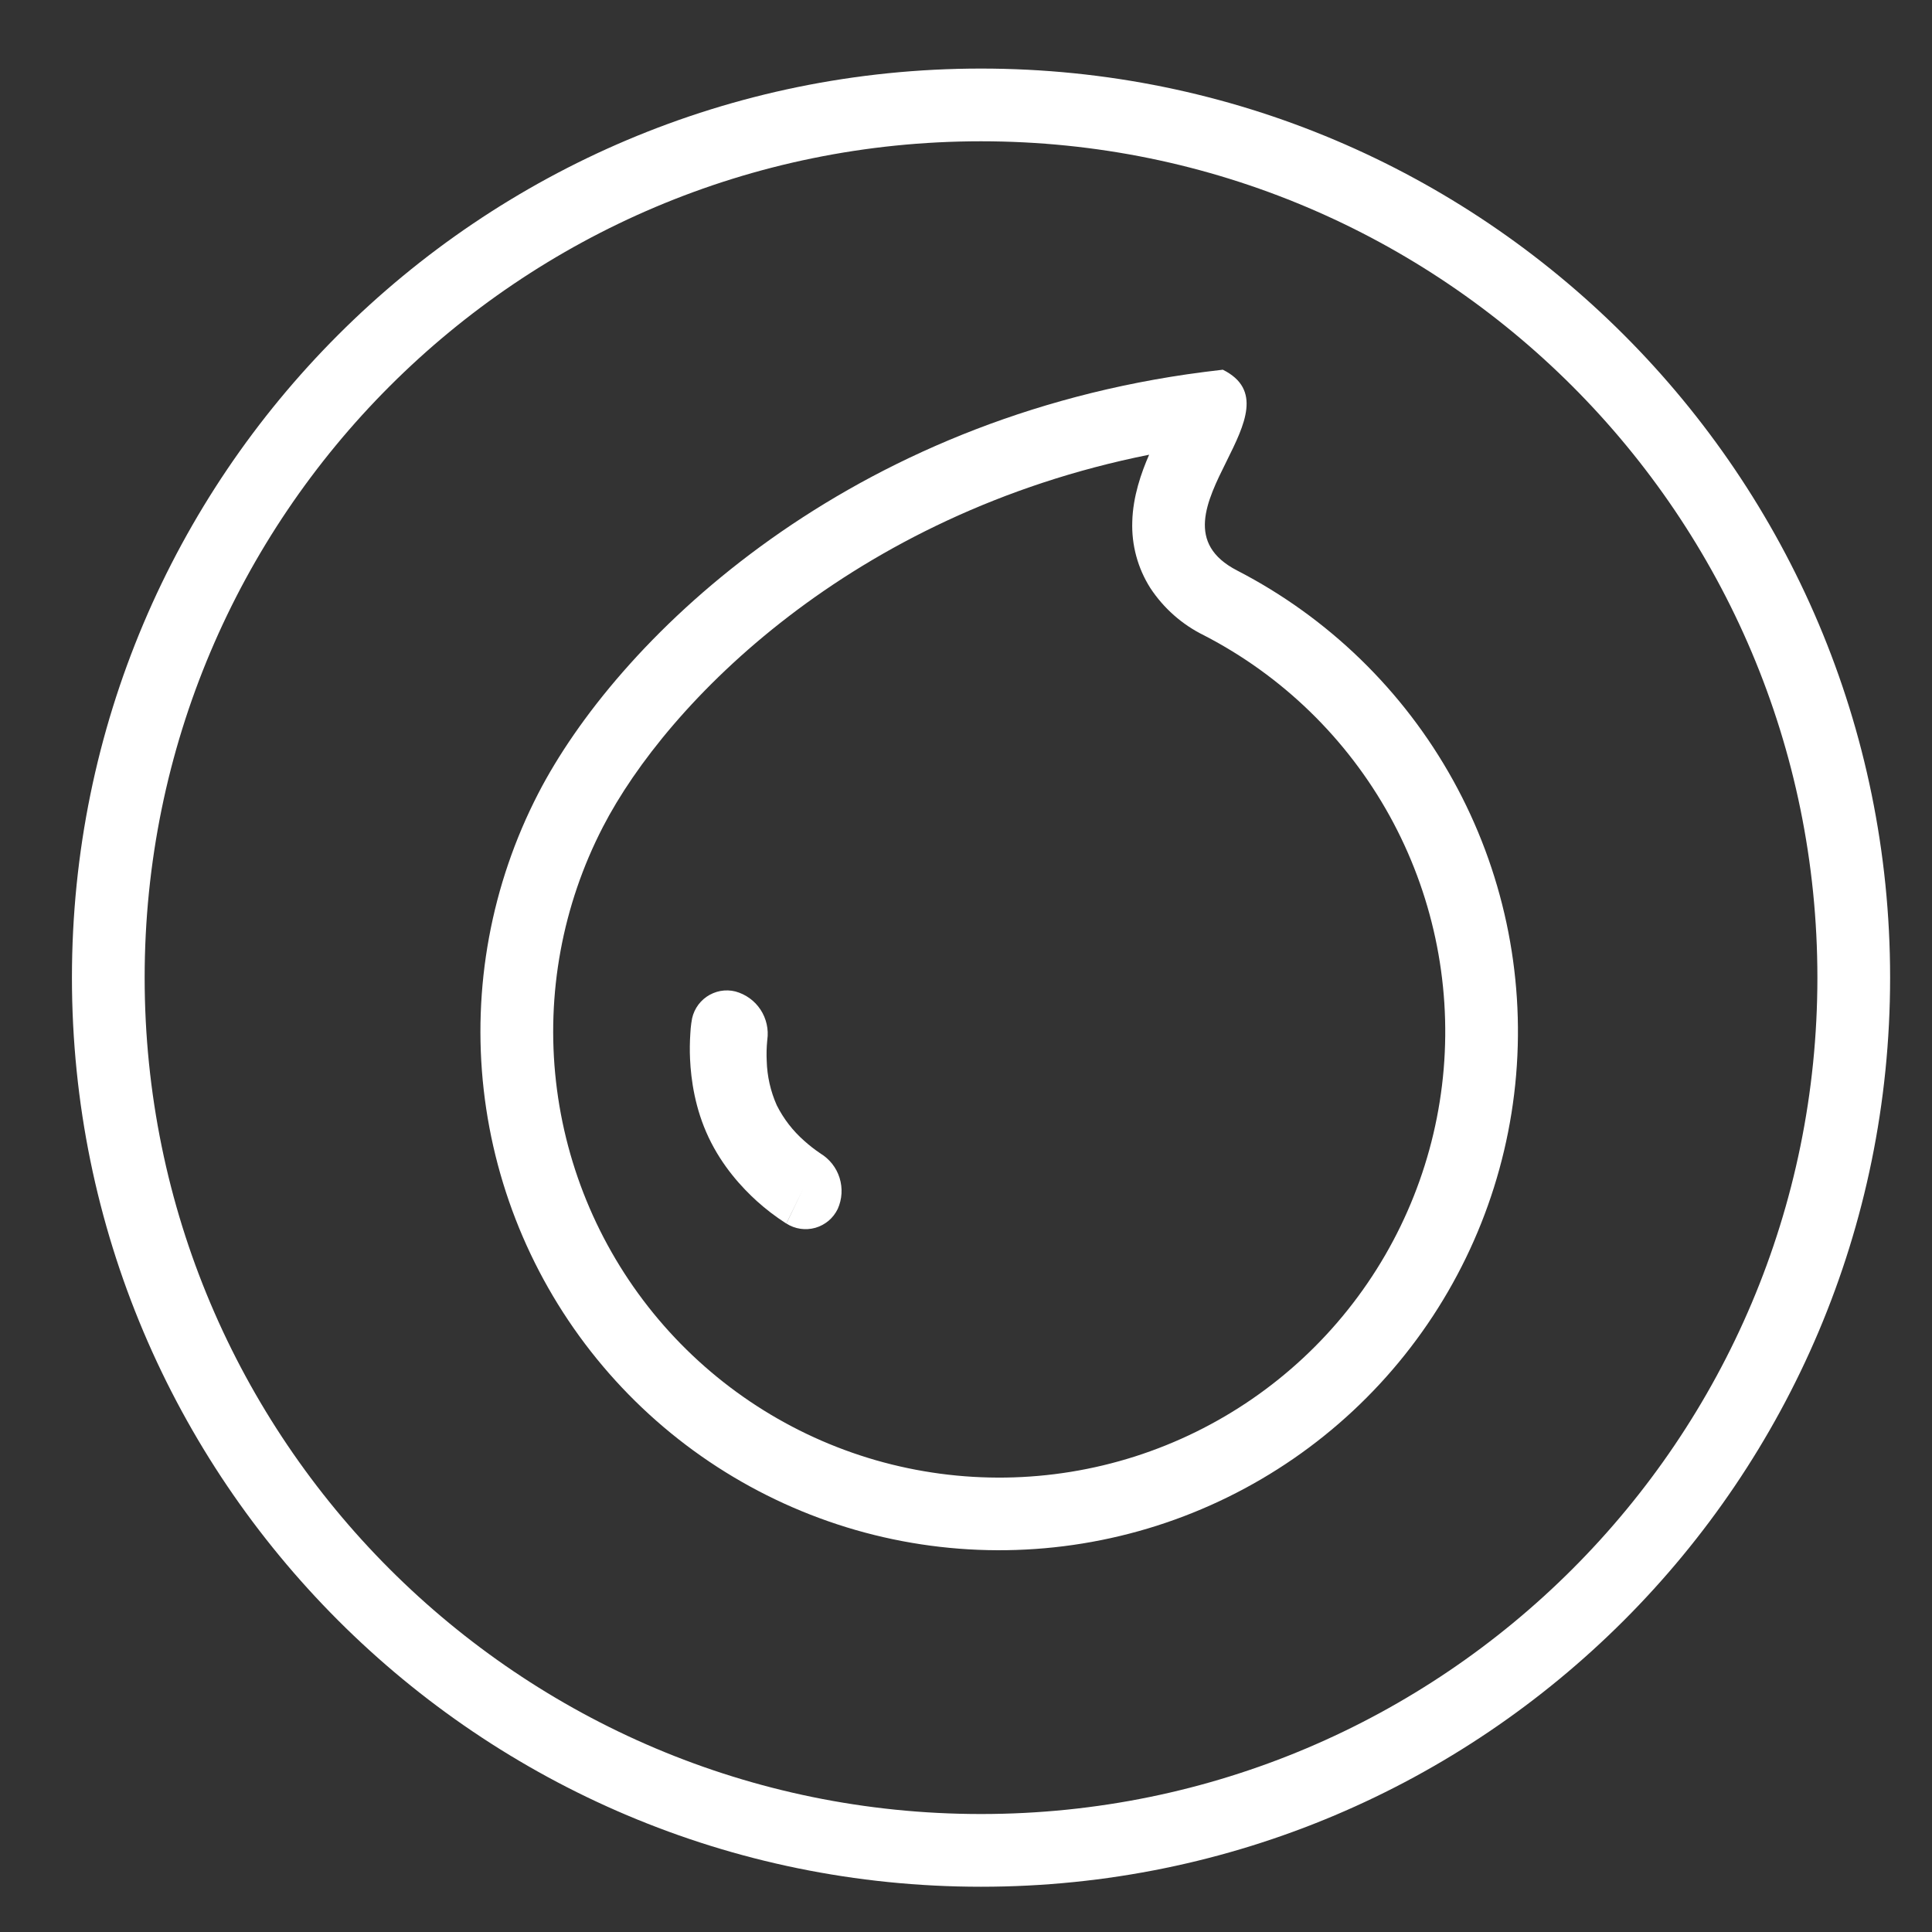
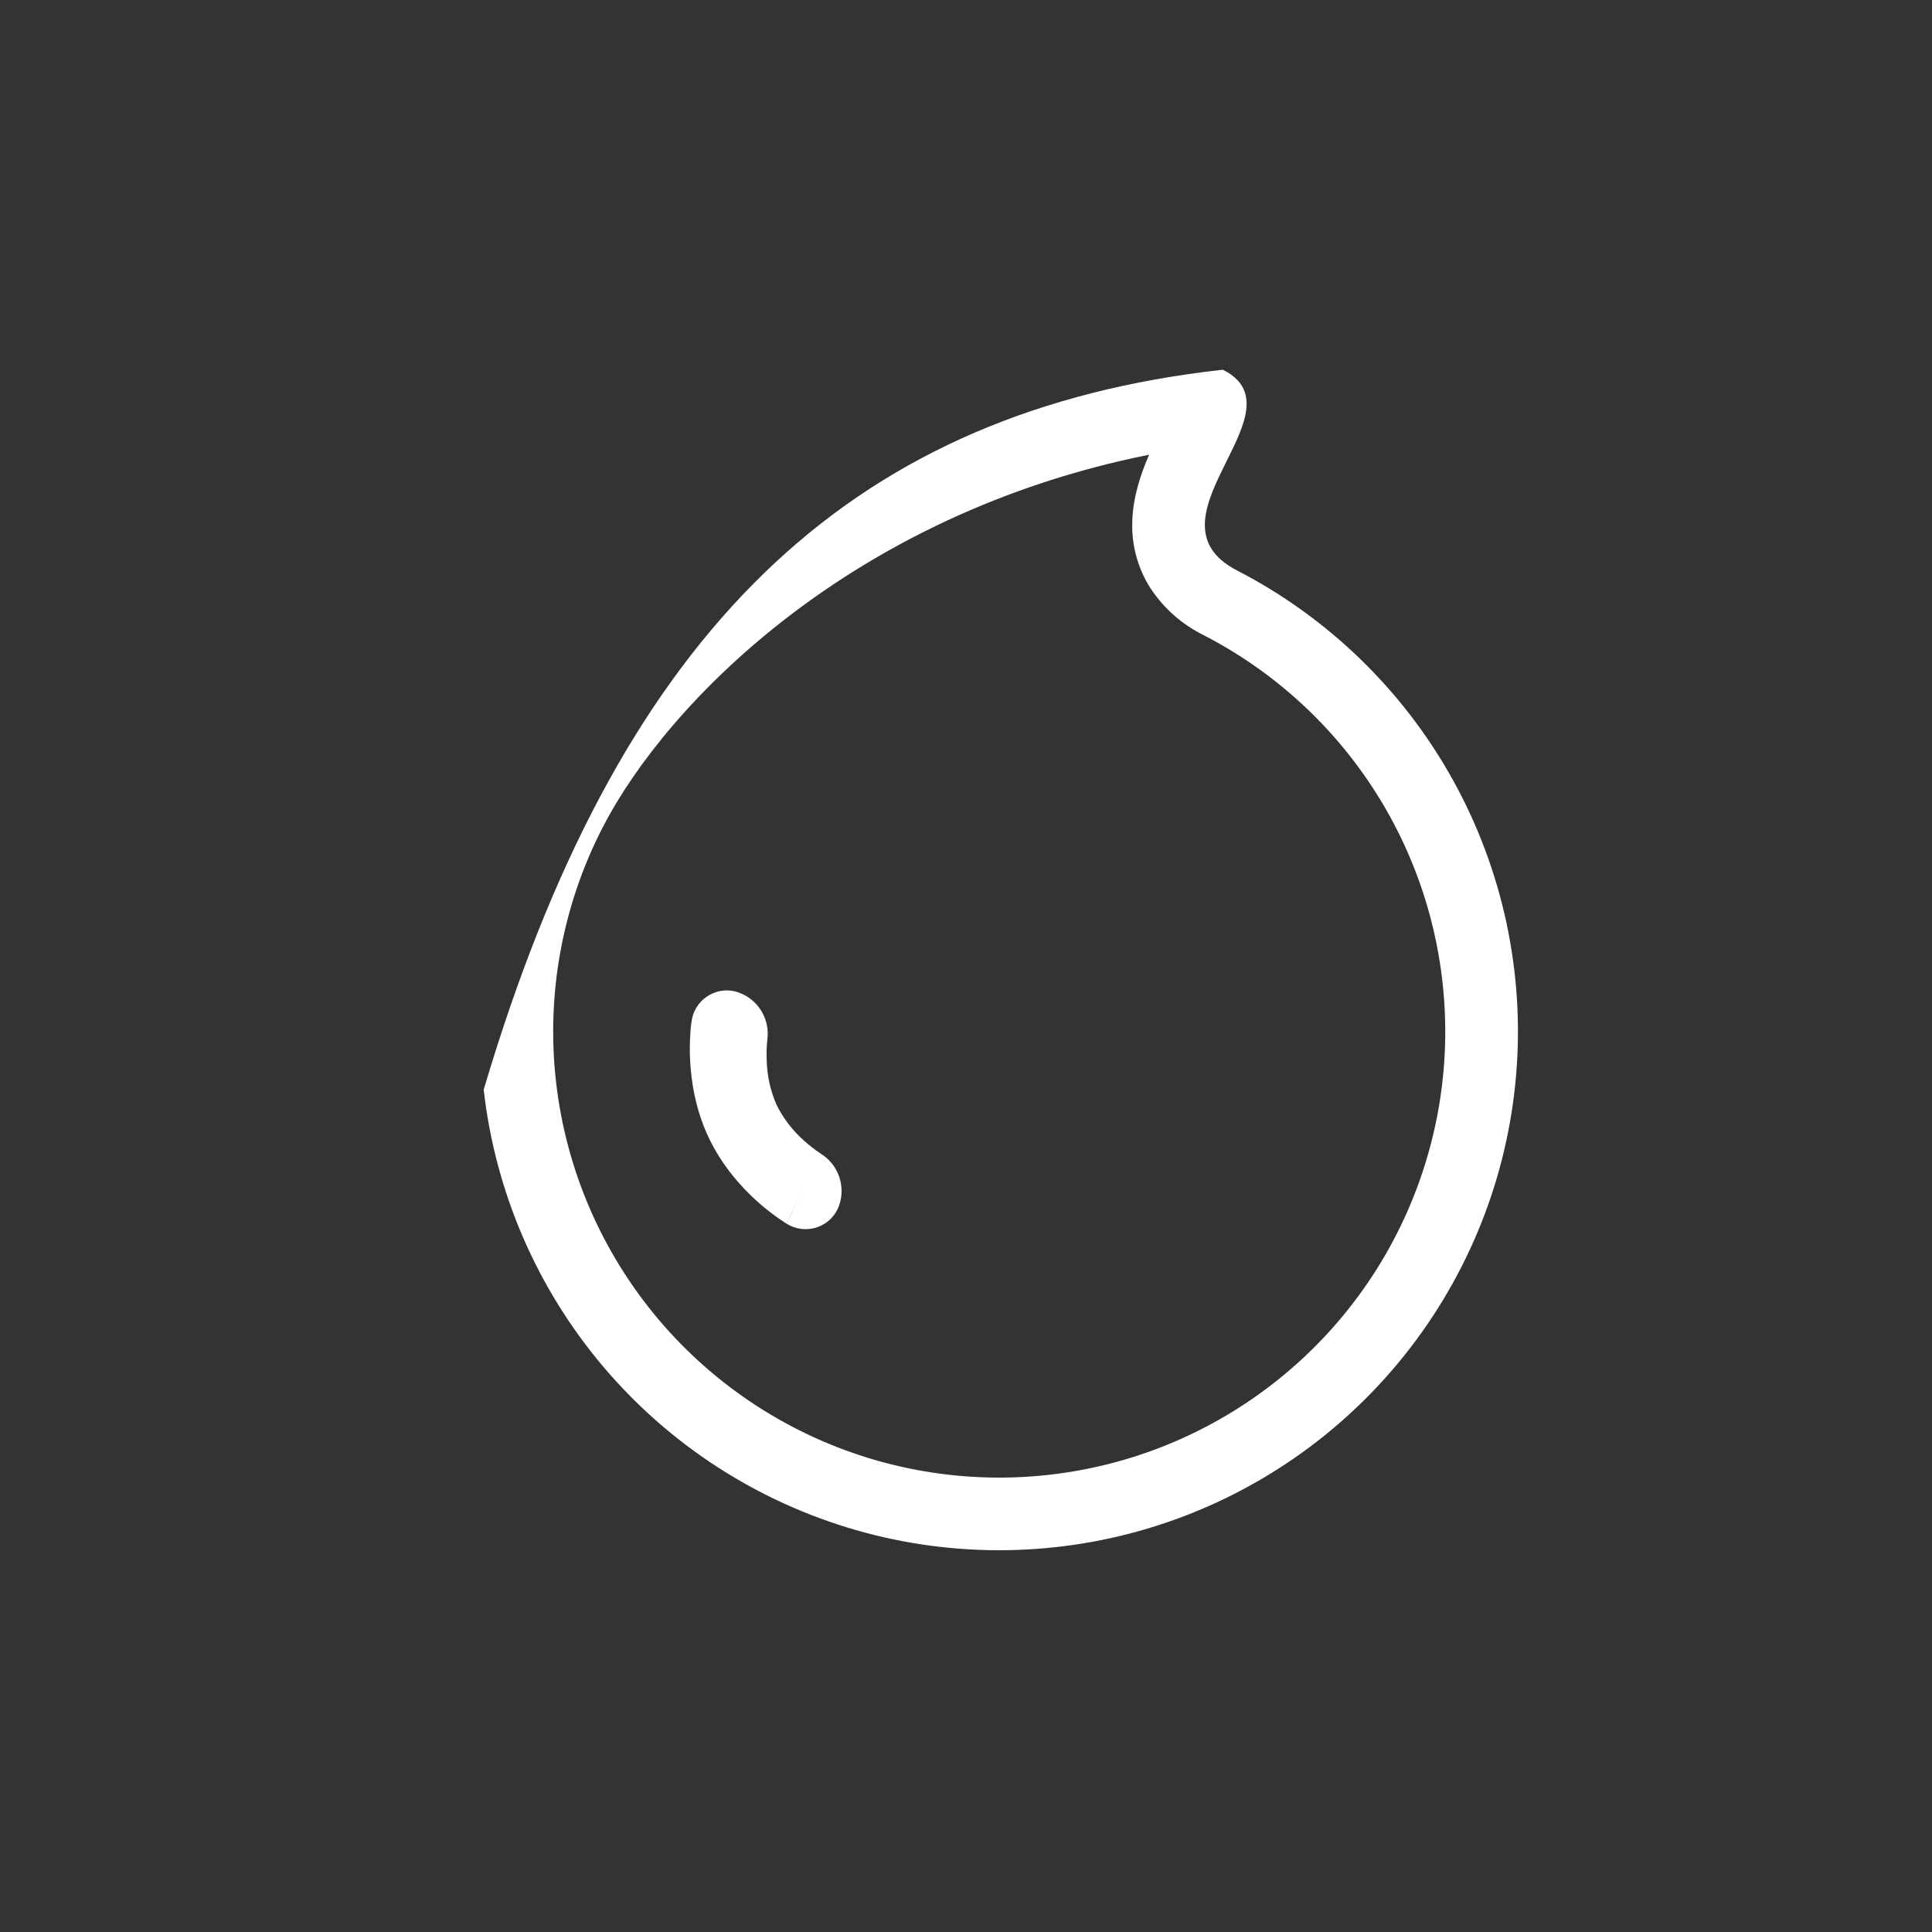
<svg xmlns="http://www.w3.org/2000/svg" width="47" height="47" viewBox="0 0 47 47" fill="none">
  <rect x="0" y="0" width="47" height="47" fill="#333333" stroke="none" />
  <path fill-rule="evenodd" clip-rule="evenodd" d="M18.666 25.299C18.703 25.041 18.644 24.779 18.501 24.561C18.358 24.344 18.14 24.187 17.889 24.119C17.77 24.089 17.645 24.086 17.524 24.108C17.404 24.131 17.289 24.179 17.188 24.249C17.087 24.32 17.002 24.41 16.939 24.516C16.876 24.622 16.836 24.739 16.822 24.862V24.867L16.82 24.874L16.817 24.892C16.806 24.974 16.798 25.056 16.794 25.139C16.78 25.348 16.777 25.557 16.787 25.766C16.81 26.266 16.907 26.971 17.24 27.673C17.571 28.372 18.048 28.89 18.416 29.223C18.631 29.416 18.861 29.593 19.105 29.75L19.12 29.759L19.126 29.762L19.129 29.764L19.543 28.911L19.131 29.766C19.235 29.832 19.351 29.875 19.473 29.893C19.594 29.911 19.718 29.902 19.836 29.869C19.954 29.835 20.064 29.776 20.158 29.697C20.251 29.618 20.327 29.519 20.38 29.409C20.487 29.171 20.502 28.902 20.424 28.653C20.346 28.404 20.179 28.193 19.956 28.059H19.961L19.947 28.052C19.814 27.962 19.687 27.863 19.568 27.756C19.29 27.513 19.062 27.218 18.896 26.887C18.745 26.547 18.662 26.18 18.652 25.808C18.644 25.645 18.648 25.481 18.664 25.318L18.666 25.299Z" fill="white" />
-   <path fill-rule="evenodd" clip-rule="evenodd" d="M29.748 8.994C30.705 9.472 30.284 10.323 29.84 11.218C29.353 12.198 28.84 13.231 30.096 13.879C32.314 15.024 34.143 16.801 35.351 18.985C36.559 21.169 37.092 23.663 36.883 26.15C36.674 28.637 35.732 31.006 34.176 32.958C32.621 34.91 30.521 36.357 28.143 37.116C25.765 37.874 23.216 37.911 20.817 37.221C18.419 36.53 16.278 35.144 14.668 33.238C13.057 31.331 12.047 28.989 11.767 26.509C11.487 24.029 11.949 21.521 13.094 19.303C14.987 15.636 20.351 10.353 28.87 9.107C29.159 9.065 29.452 9.028 29.748 8.994ZM27.955 11.062C20.723 12.508 16.233 17.085 14.667 20.117C13.682 22.024 13.285 24.18 13.526 26.313C13.767 28.445 14.635 30.459 16.02 32.098C17.405 33.737 19.245 34.929 21.307 35.523C23.369 36.116 25.561 36.085 27.606 35.433C29.651 34.78 31.456 33.536 32.793 31.858C34.131 30.18 34.941 28.143 35.121 26.004C35.3 23.866 34.842 21.722 33.804 19.844C32.765 17.966 31.193 16.438 29.286 15.454C28.757 15.194 28.308 14.797 27.984 14.305C27.678 13.823 27.525 13.259 27.545 12.688C27.561 12.078 27.764 11.498 27.955 11.062Z" fill="white" />
-   <path fill-rule="evenodd" clip-rule="evenodd" d="M23.865 44.13C35.102 44.13 44.212 35.02 44.212 23.783C44.212 12.547 35.102 3.437 23.865 3.437C12.629 3.437 3.519 12.547 3.519 23.783C3.519 35.02 12.629 44.13 23.865 44.13ZM23.865 45.899C36.08 45.899 45.981 35.998 45.981 23.783C45.981 11.569 36.08 1.668 23.865 1.668C11.651 1.668 1.75 11.569 1.75 23.783C1.75 35.998 11.651 45.899 23.865 45.899Z" fill="white" />
+   <path fill-rule="evenodd" clip-rule="evenodd" d="M29.748 8.994C30.705 9.472 30.284 10.323 29.84 11.218C29.353 12.198 28.84 13.231 30.096 13.879C32.314 15.024 34.143 16.801 35.351 18.985C36.559 21.169 37.092 23.663 36.883 26.15C36.674 28.637 35.732 31.006 34.176 32.958C32.621 34.91 30.521 36.357 28.143 37.116C25.765 37.874 23.216 37.911 20.817 37.221C18.419 36.53 16.278 35.144 14.668 33.238C13.057 31.331 12.047 28.989 11.767 26.509C14.987 15.636 20.351 10.353 28.87 9.107C29.159 9.065 29.452 9.028 29.748 8.994ZM27.955 11.062C20.723 12.508 16.233 17.085 14.667 20.117C13.682 22.024 13.285 24.18 13.526 26.313C13.767 28.445 14.635 30.459 16.02 32.098C17.405 33.737 19.245 34.929 21.307 35.523C23.369 36.116 25.561 36.085 27.606 35.433C29.651 34.78 31.456 33.536 32.793 31.858C34.131 30.18 34.941 28.143 35.121 26.004C35.3 23.866 34.842 21.722 33.804 19.844C32.765 17.966 31.193 16.438 29.286 15.454C28.757 15.194 28.308 14.797 27.984 14.305C27.678 13.823 27.525 13.259 27.545 12.688C27.561 12.078 27.764 11.498 27.955 11.062Z" fill="white" />
</svg>